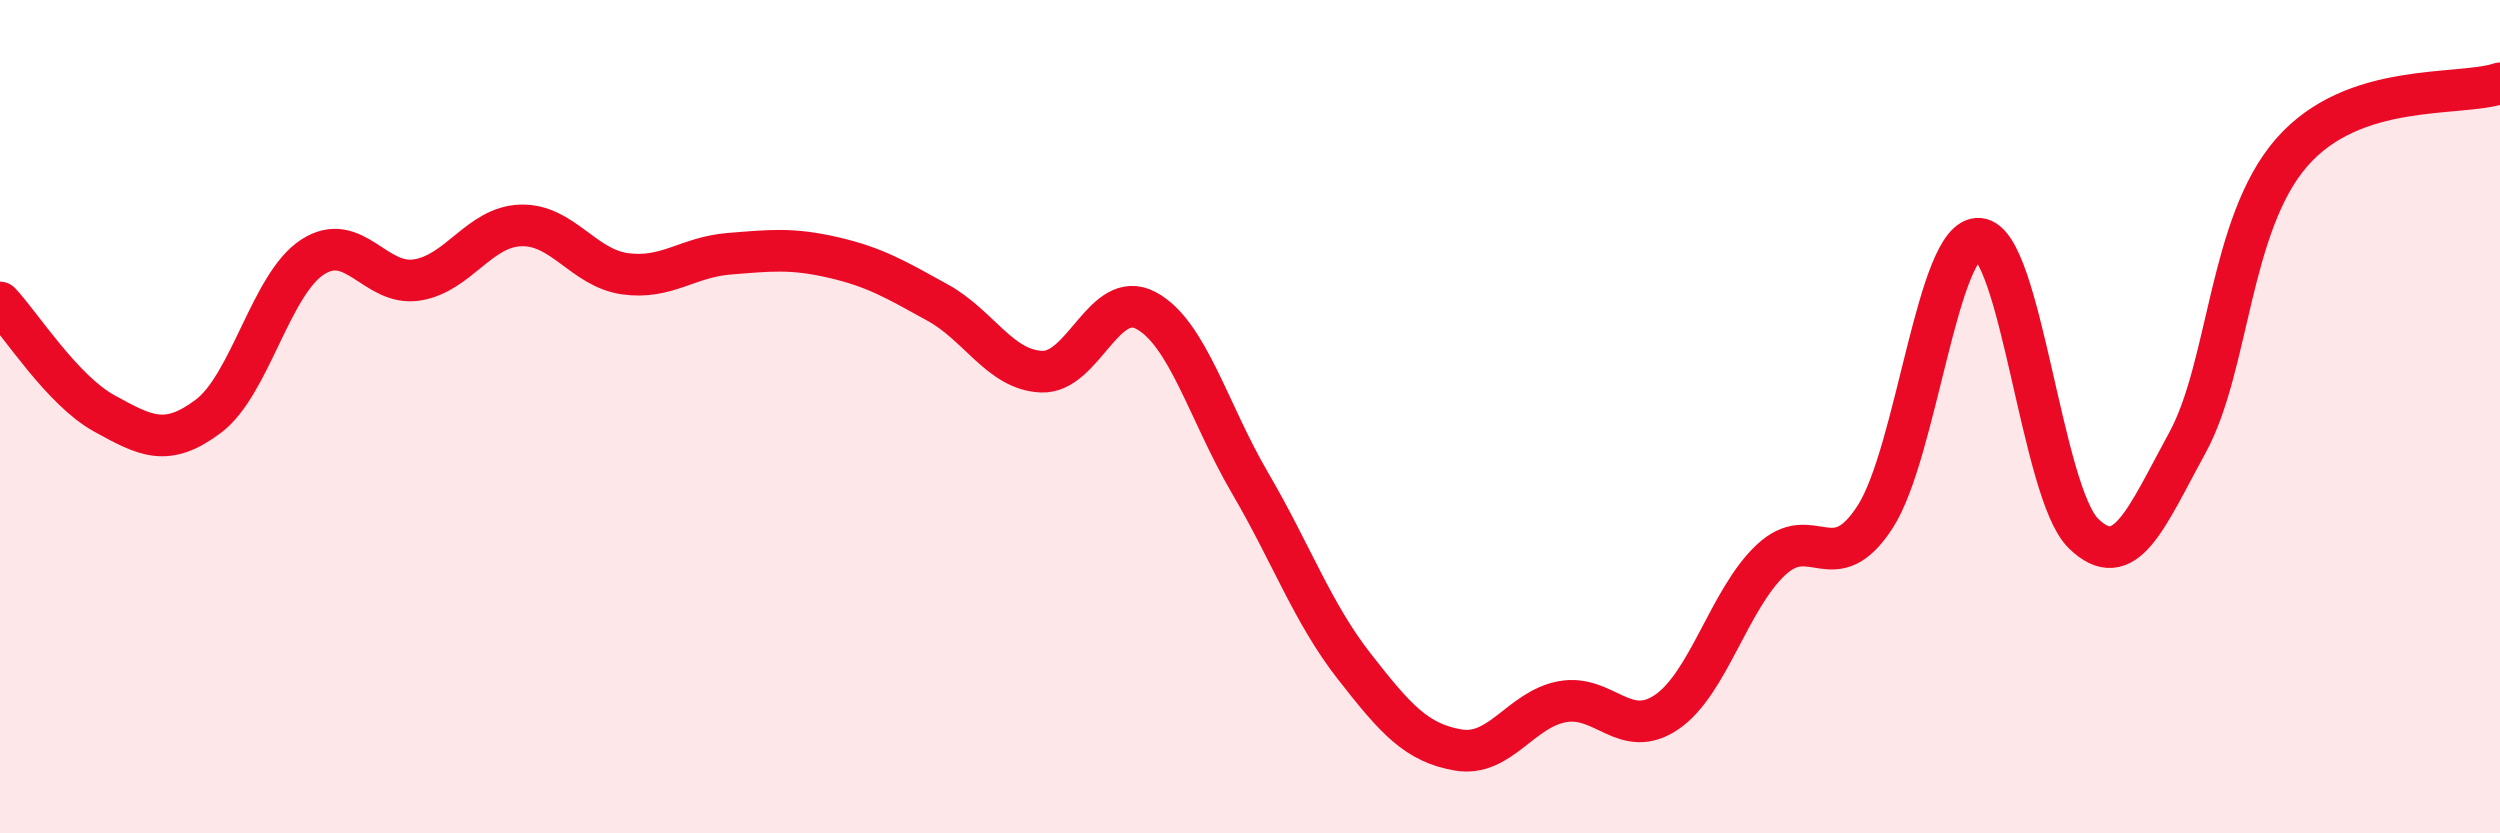
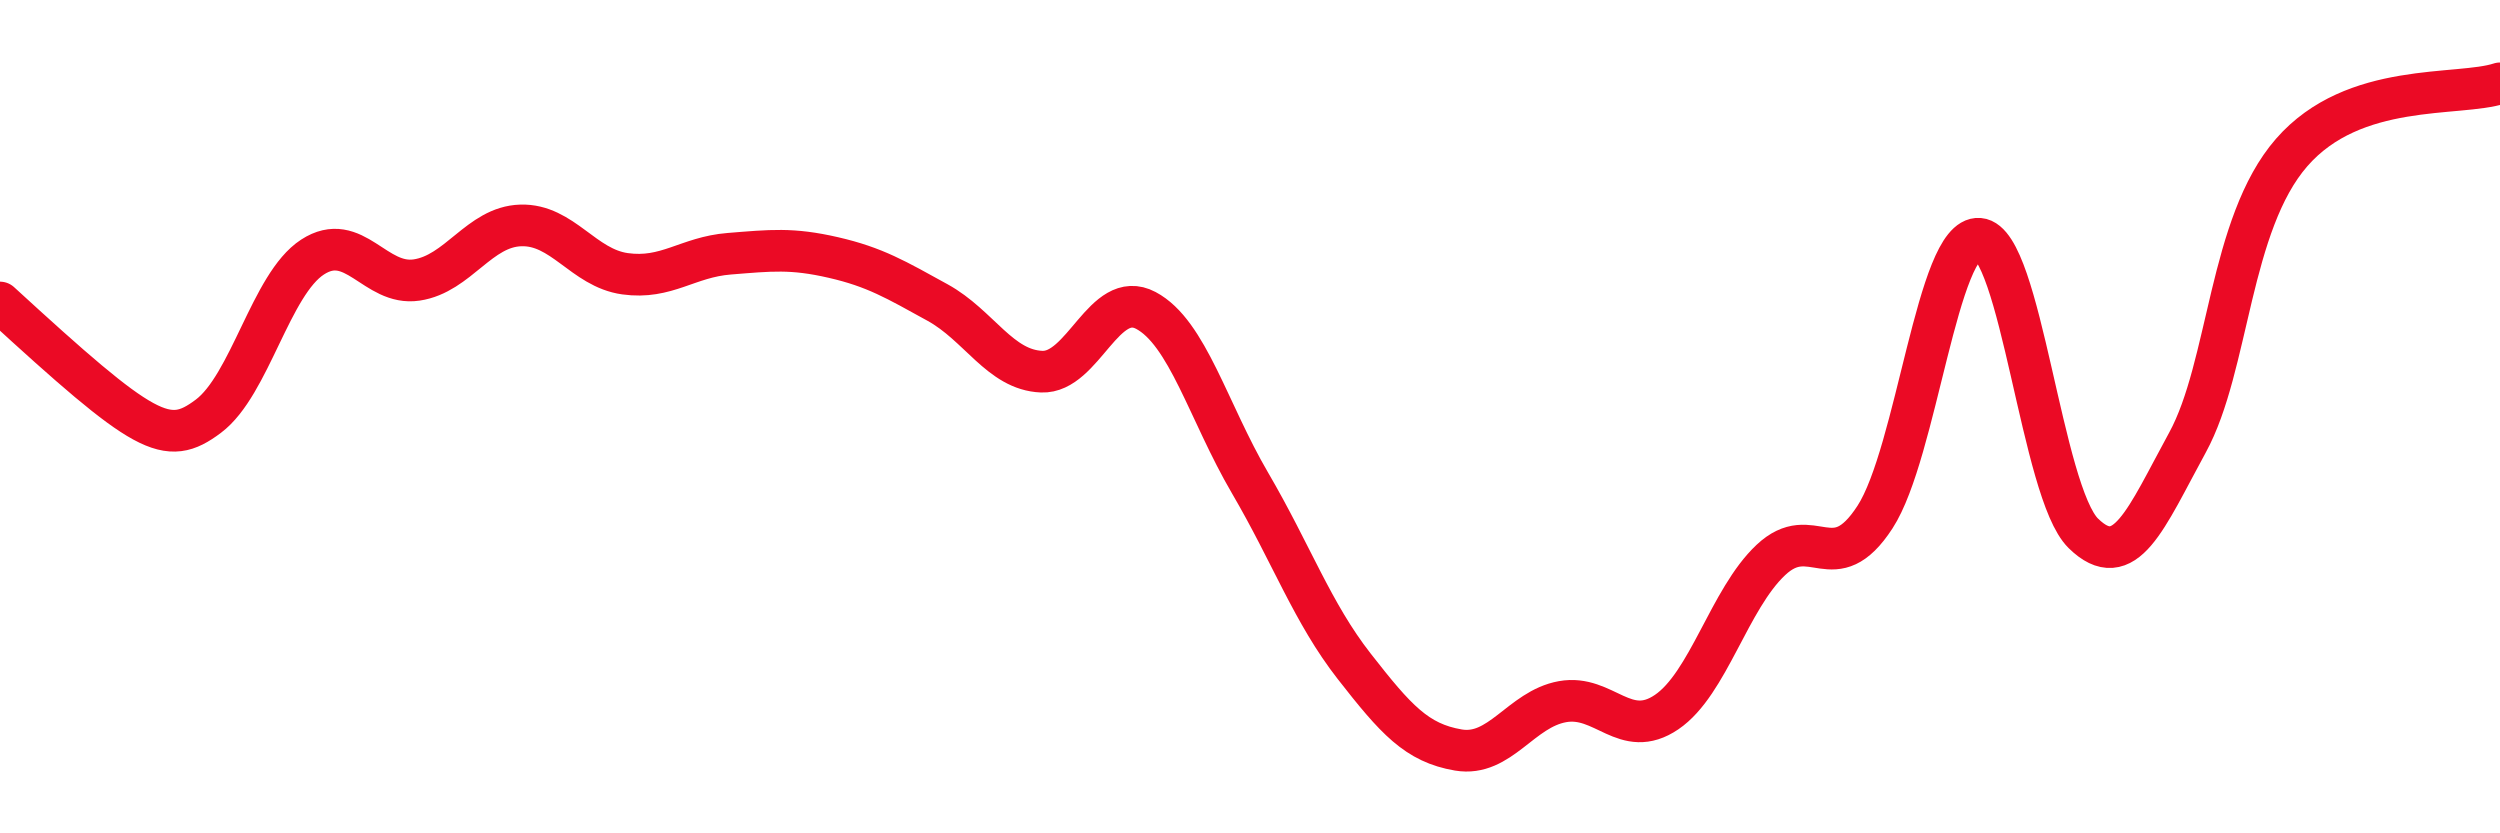
<svg xmlns="http://www.w3.org/2000/svg" width="60" height="20" viewBox="0 0 60 20">
-   <path d="M 0,7.26 C 0.5,7.79 1.5,9.37 2.5,9.92 C 3.5,10.47 4,10.74 5,9.99 C 6,9.24 6.5,6.82 7.5,6.17 C 8.5,5.52 9,6.87 10,6.72 C 11,6.57 11.5,5.44 12.5,5.41 C 13.5,5.38 14,6.43 15,6.57 C 16,6.71 16.5,6.17 17.5,6.09 C 18.5,6.01 19,5.95 20,6.18 C 21,6.41 21.5,6.71 22.5,7.26 C 23.5,7.81 24,8.88 25,8.92 C 26,8.96 26.5,6.92 27.5,7.45 C 28.5,7.98 29,9.88 30,11.59 C 31,13.3 31.5,14.71 32.5,15.99 C 33.5,17.27 34,17.83 35,18 C 36,18.17 36.5,17.02 37.5,16.84 C 38.5,16.66 39,17.77 40,17.09 C 41,16.41 41.5,14.38 42.5,13.44 C 43.5,12.5 44,13.95 45,12.41 C 46,10.87 46.5,5.65 47.5,5.73 C 48.5,5.81 49,11.82 50,12.8 C 51,13.78 51.5,12.45 52.5,10.62 C 53.5,8.79 53.5,5.38 55,3.66 C 56.5,1.94 59,2.33 60,2L60 20L0 20Z" fill="#EB0A25" opacity="0.1" stroke-linecap="round" stroke-linejoin="round" />
-   <path d="M 0,7.26 C 0.5,7.79 1.5,9.37 2.5,9.92 C 3.5,10.47 4,10.74 5,9.99 C 6,9.24 6.5,6.82 7.5,6.17 C 8.5,5.52 9,6.87 10,6.72 C 11,6.57 11.5,5.44 12.5,5.41 C 13.5,5.38 14,6.43 15,6.57 C 16,6.71 16.5,6.17 17.5,6.09 C 18.5,6.01 19,5.95 20,6.18 C 21,6.41 21.5,6.71 22.5,7.26 C 23.5,7.81 24,8.88 25,8.92 C 26,8.96 26.5,6.92 27.5,7.45 C 28.5,7.98 29,9.88 30,11.59 C 31,13.3 31.5,14.71 32.5,15.99 C 33.5,17.27 34,17.83 35,18 C 36,18.17 36.5,17.02 37.5,16.84 C 38.5,16.66 39,17.77 40,17.09 C 41,16.41 41.5,14.38 42.5,13.44 C 43.5,12.5 44,13.95 45,12.41 C 46,10.87 46.5,5.65 47.5,5.73 C 48.5,5.81 49,11.82 50,12.8 C 51,13.78 51.5,12.45 52.5,10.62 C 53.5,8.79 53.5,5.38 55,3.66 C 56.5,1.94 59,2.33 60,2" stroke="#EB0A25" stroke-width="1" fill="none" stroke-linecap="round" stroke-linejoin="round" />
+   <path d="M 0,7.26 C 3.5,10.47 4,10.74 5,9.99 C 6,9.24 6.5,6.82 7.5,6.17 C 8.5,5.52 9,6.87 10,6.72 C 11,6.57 11.5,5.44 12.5,5.41 C 13.5,5.38 14,6.43 15,6.57 C 16,6.71 16.5,6.17 17.5,6.09 C 18.5,6.01 19,5.95 20,6.18 C 21,6.41 21.5,6.71 22.5,7.26 C 23.5,7.81 24,8.88 25,8.92 C 26,8.96 26.5,6.92 27.5,7.45 C 28.5,7.98 29,9.88 30,11.59 C 31,13.3 31.5,14.71 32.5,15.99 C 33.5,17.27 34,17.83 35,18 C 36,18.17 36.5,17.02 37.5,16.84 C 38.5,16.66 39,17.77 40,17.09 C 41,16.41 41.5,14.38 42.5,13.44 C 43.5,12.5 44,13.95 45,12.41 C 46,10.87 46.5,5.65 47.5,5.73 C 48.5,5.81 49,11.82 50,12.8 C 51,13.78 51.5,12.45 52.5,10.62 C 53.5,8.79 53.5,5.38 55,3.66 C 56.5,1.94 59,2.33 60,2" stroke="#EB0A25" stroke-width="1" fill="none" stroke-linecap="round" stroke-linejoin="round" />
</svg>